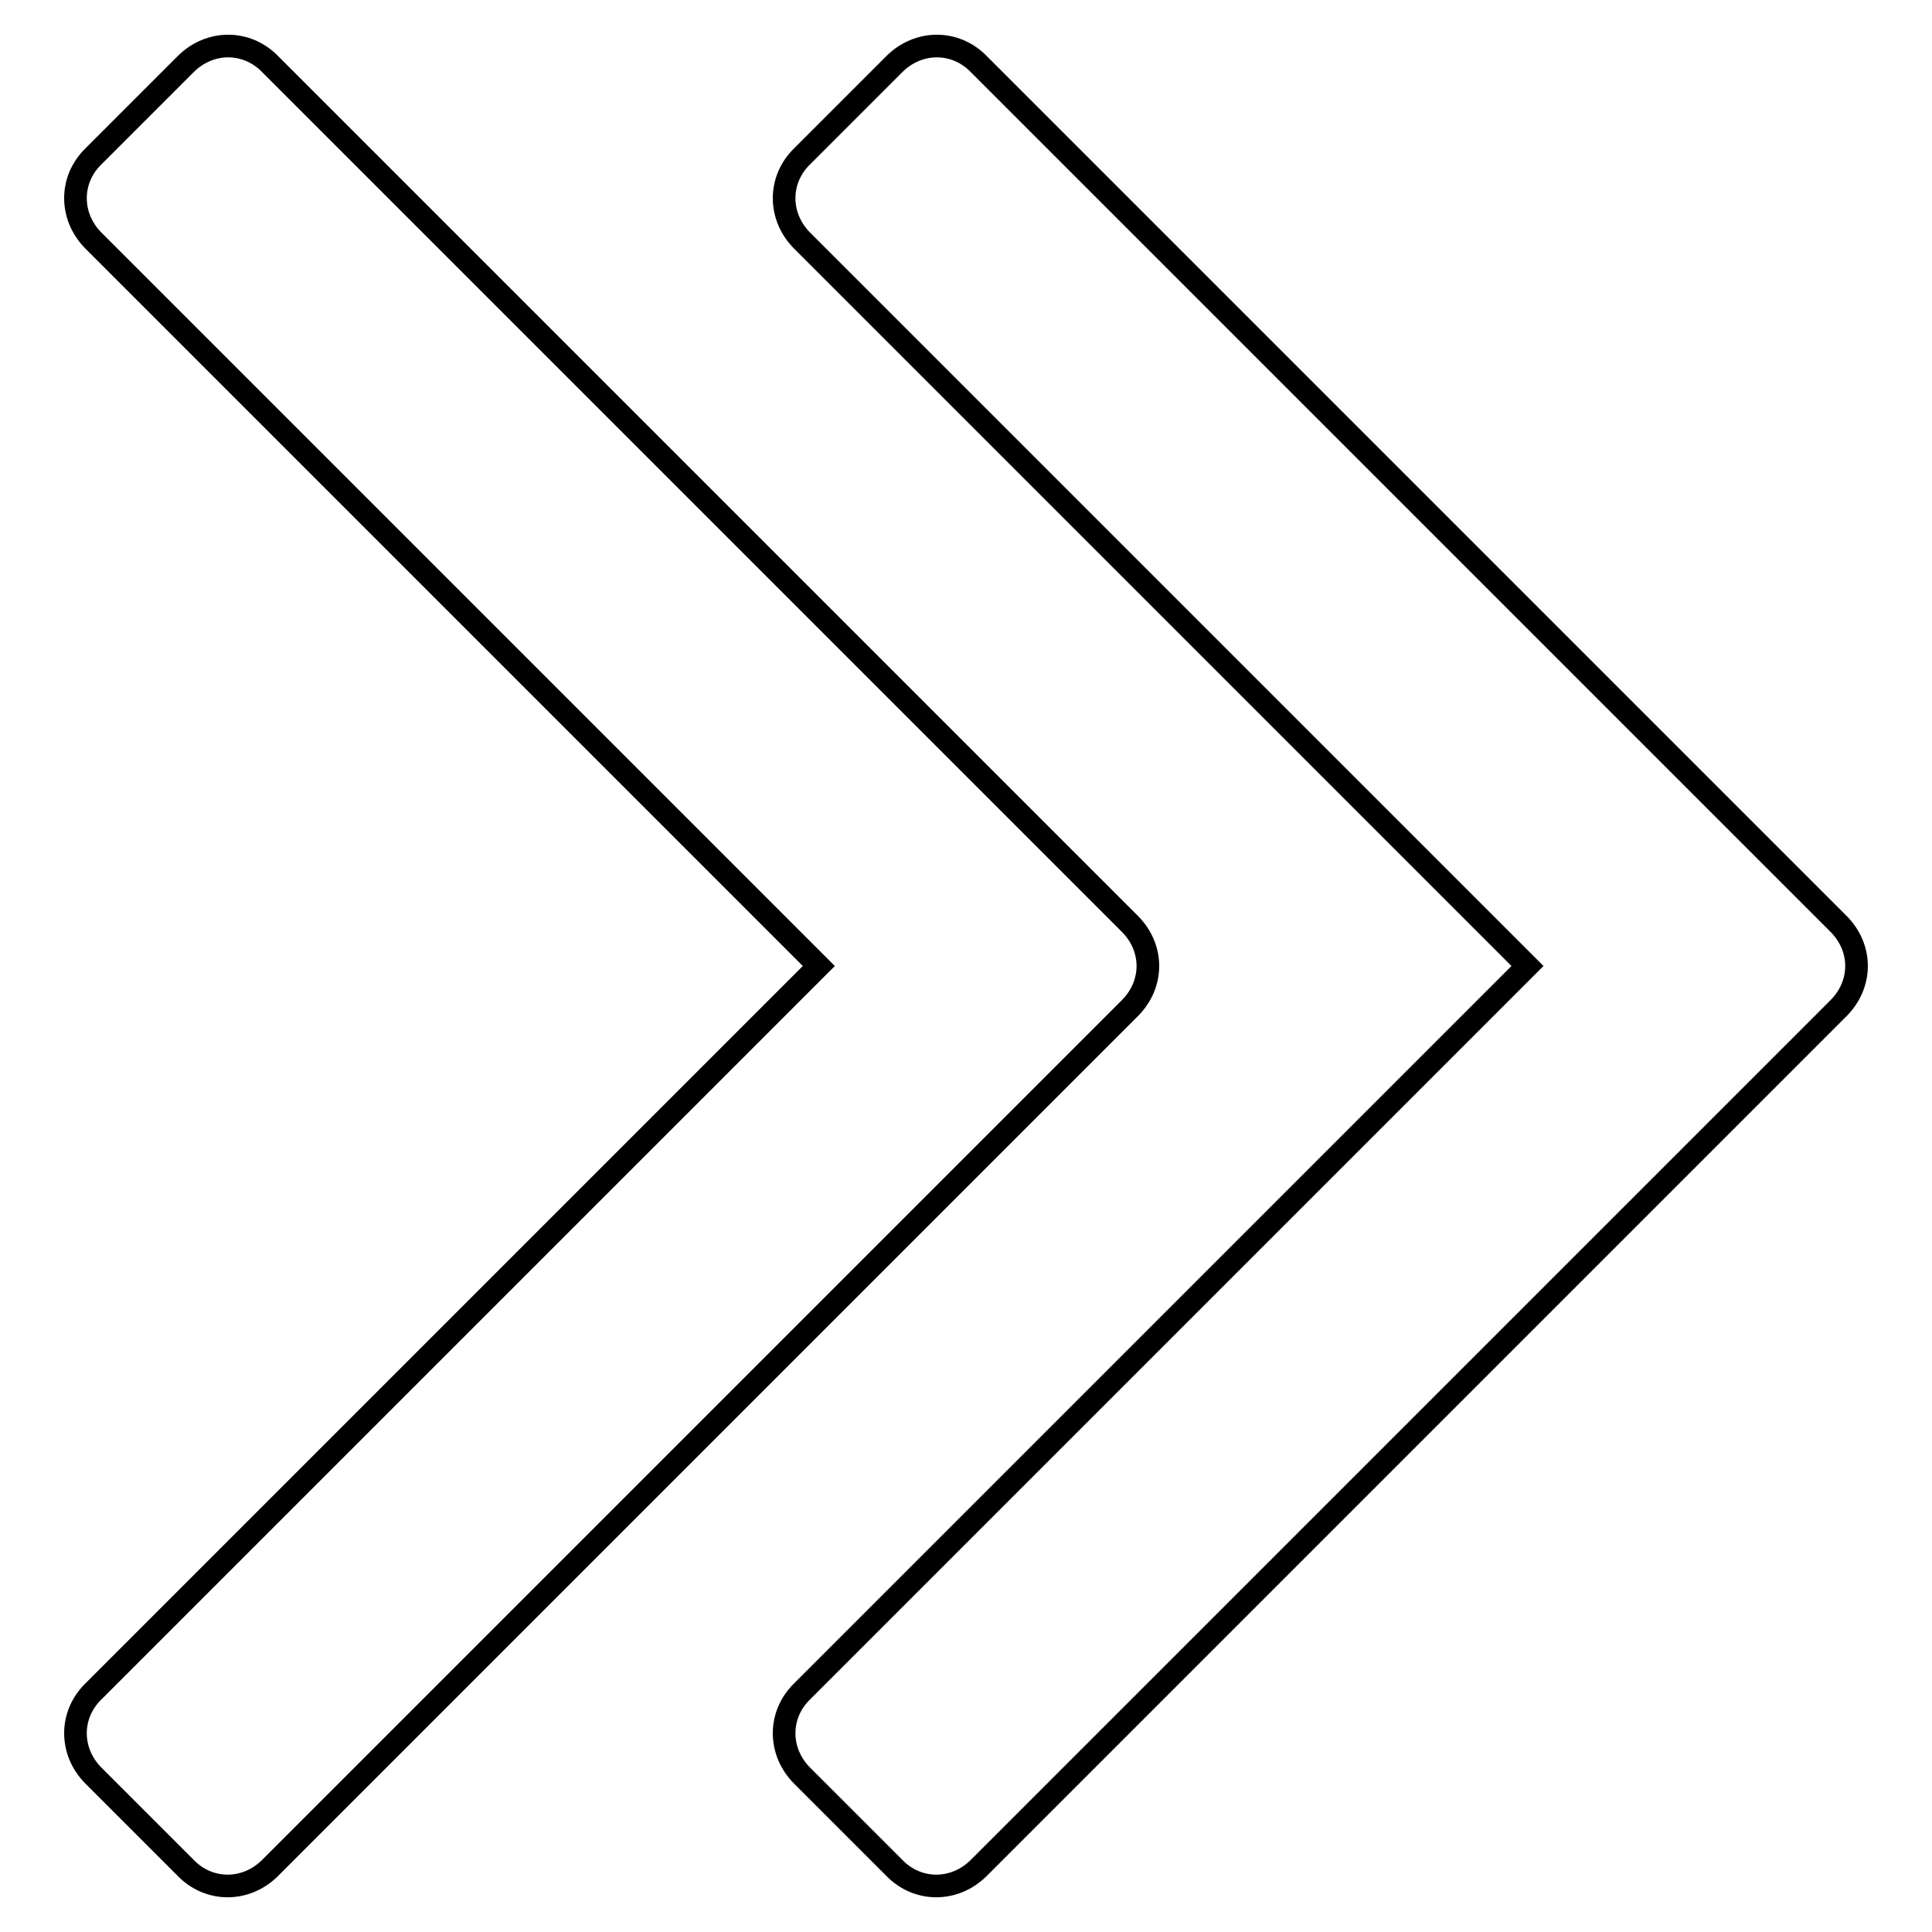
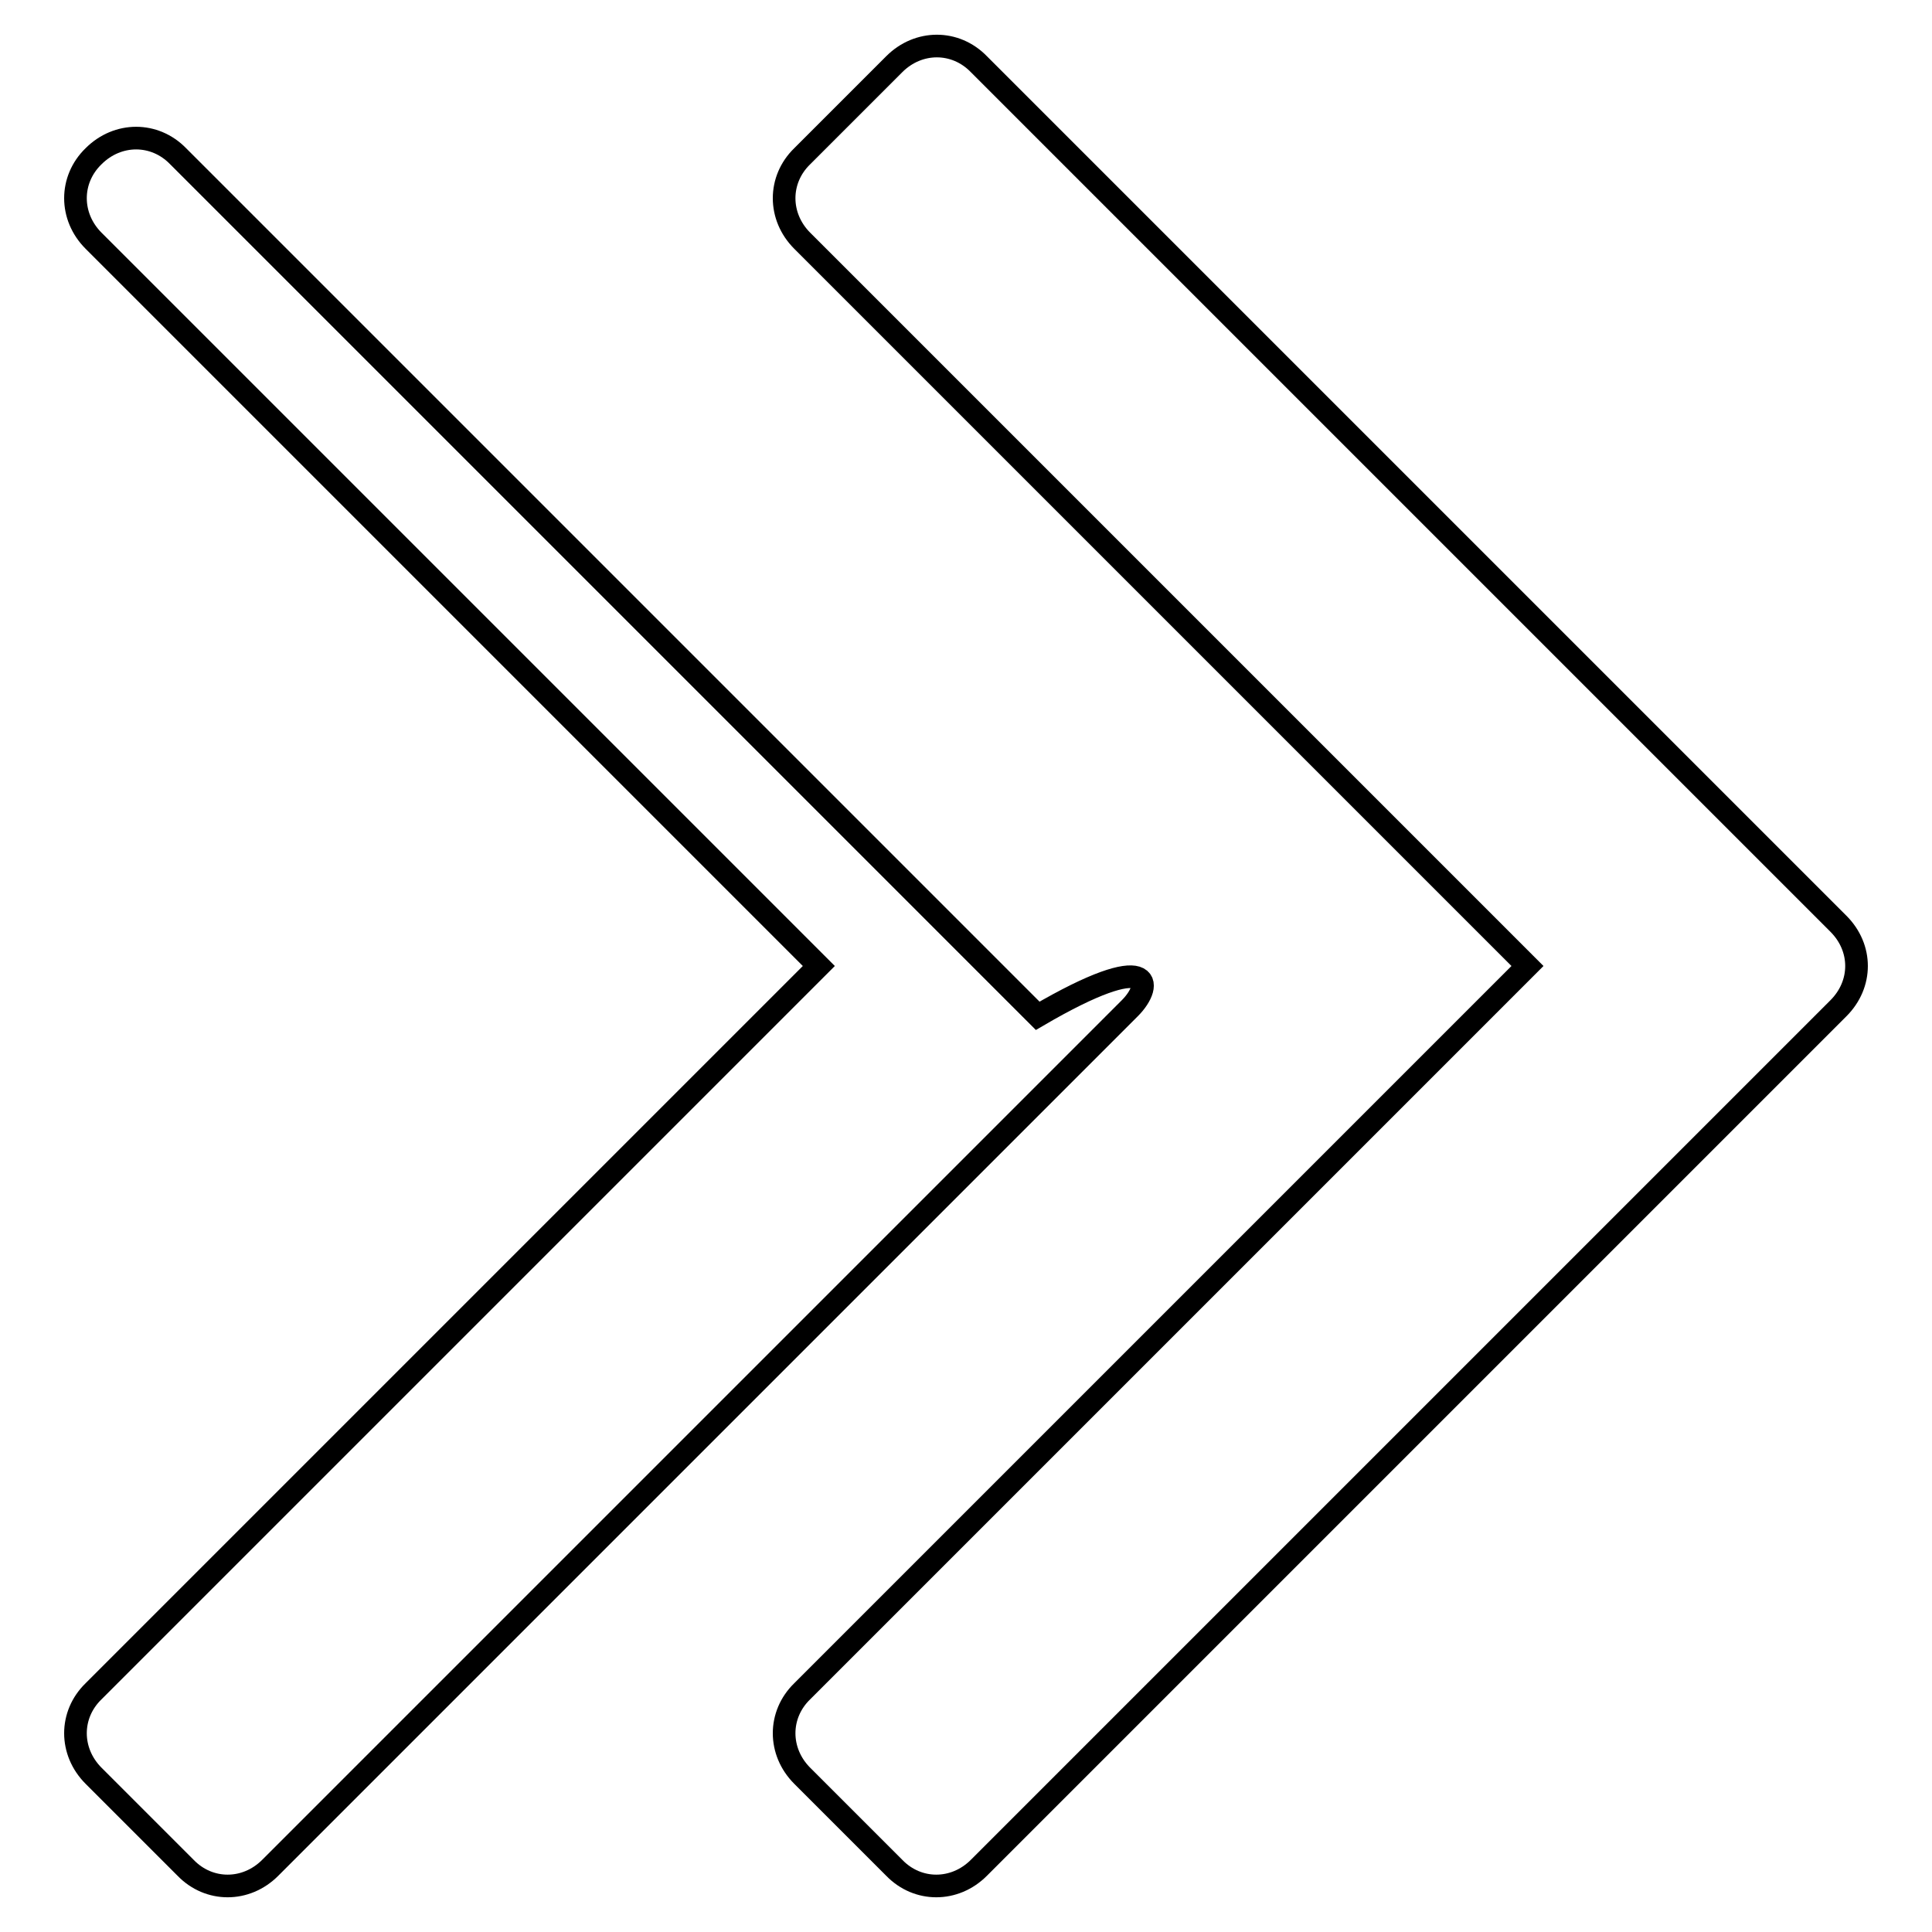
<svg xmlns="http://www.w3.org/2000/svg" version="1.1" x="0px" y="0px" viewBox="0 0 256 256" enable-background="new 0 0 256 256" xml:space="preserve">
  <g>
    <g>
-       <path stroke-width="3" fill-opacity="0" stroke="#000000" d="M149.7,133.6L35.8,247.5c-3.2,3.2-8.1,3.2-11.2,0l-12.2-12.2c-3.2-3.2-3.2-8.1,0-11.2l96.1-96.1L12.4,31.9c-3.2-3.2-3.2-8.1,0-11.2L24.6,8.5c3.2-3.2,8.1-3.2,11.2,0l113.9,113.9C152.9,125.6,152.9,130.4,149.7,133.6L149.7,133.6z M243.6,133.6L129.7,247.5c-3.2,3.2-8.1,3.2-11.2,0l-12.2-12.2c-3.2-3.2-3.2-8.1,0-11.2l96.1-96.1l-96.1-96.1c-3.2-3.2-3.2-8.1,0-11.2l12.2-12.2c3.2-3.2,8.1-3.2,11.2,0l113.9,113.9C246.8,125.6,246.8,130.4,243.6,133.6z" />
+       <path stroke-width="3" fill-opacity="0" stroke="#000000" d="M149.7,133.6L35.8,247.5c-3.2,3.2-8.1,3.2-11.2,0l-12.2-12.2c-3.2-3.2-3.2-8.1,0-11.2l96.1-96.1L12.4,31.9c-3.2-3.2-3.2-8.1,0-11.2c3.2-3.2,8.1-3.2,11.2,0l113.9,113.9C152.9,125.6,152.9,130.4,149.7,133.6L149.7,133.6z M243.6,133.6L129.7,247.5c-3.2,3.2-8.1,3.2-11.2,0l-12.2-12.2c-3.2-3.2-3.2-8.1,0-11.2l96.1-96.1l-96.1-96.1c-3.2-3.2-3.2-8.1,0-11.2l12.2-12.2c3.2-3.2,8.1-3.2,11.2,0l113.9,113.9C246.8,125.6,246.8,130.4,243.6,133.6z" />
    </g>
  </g>
</svg>